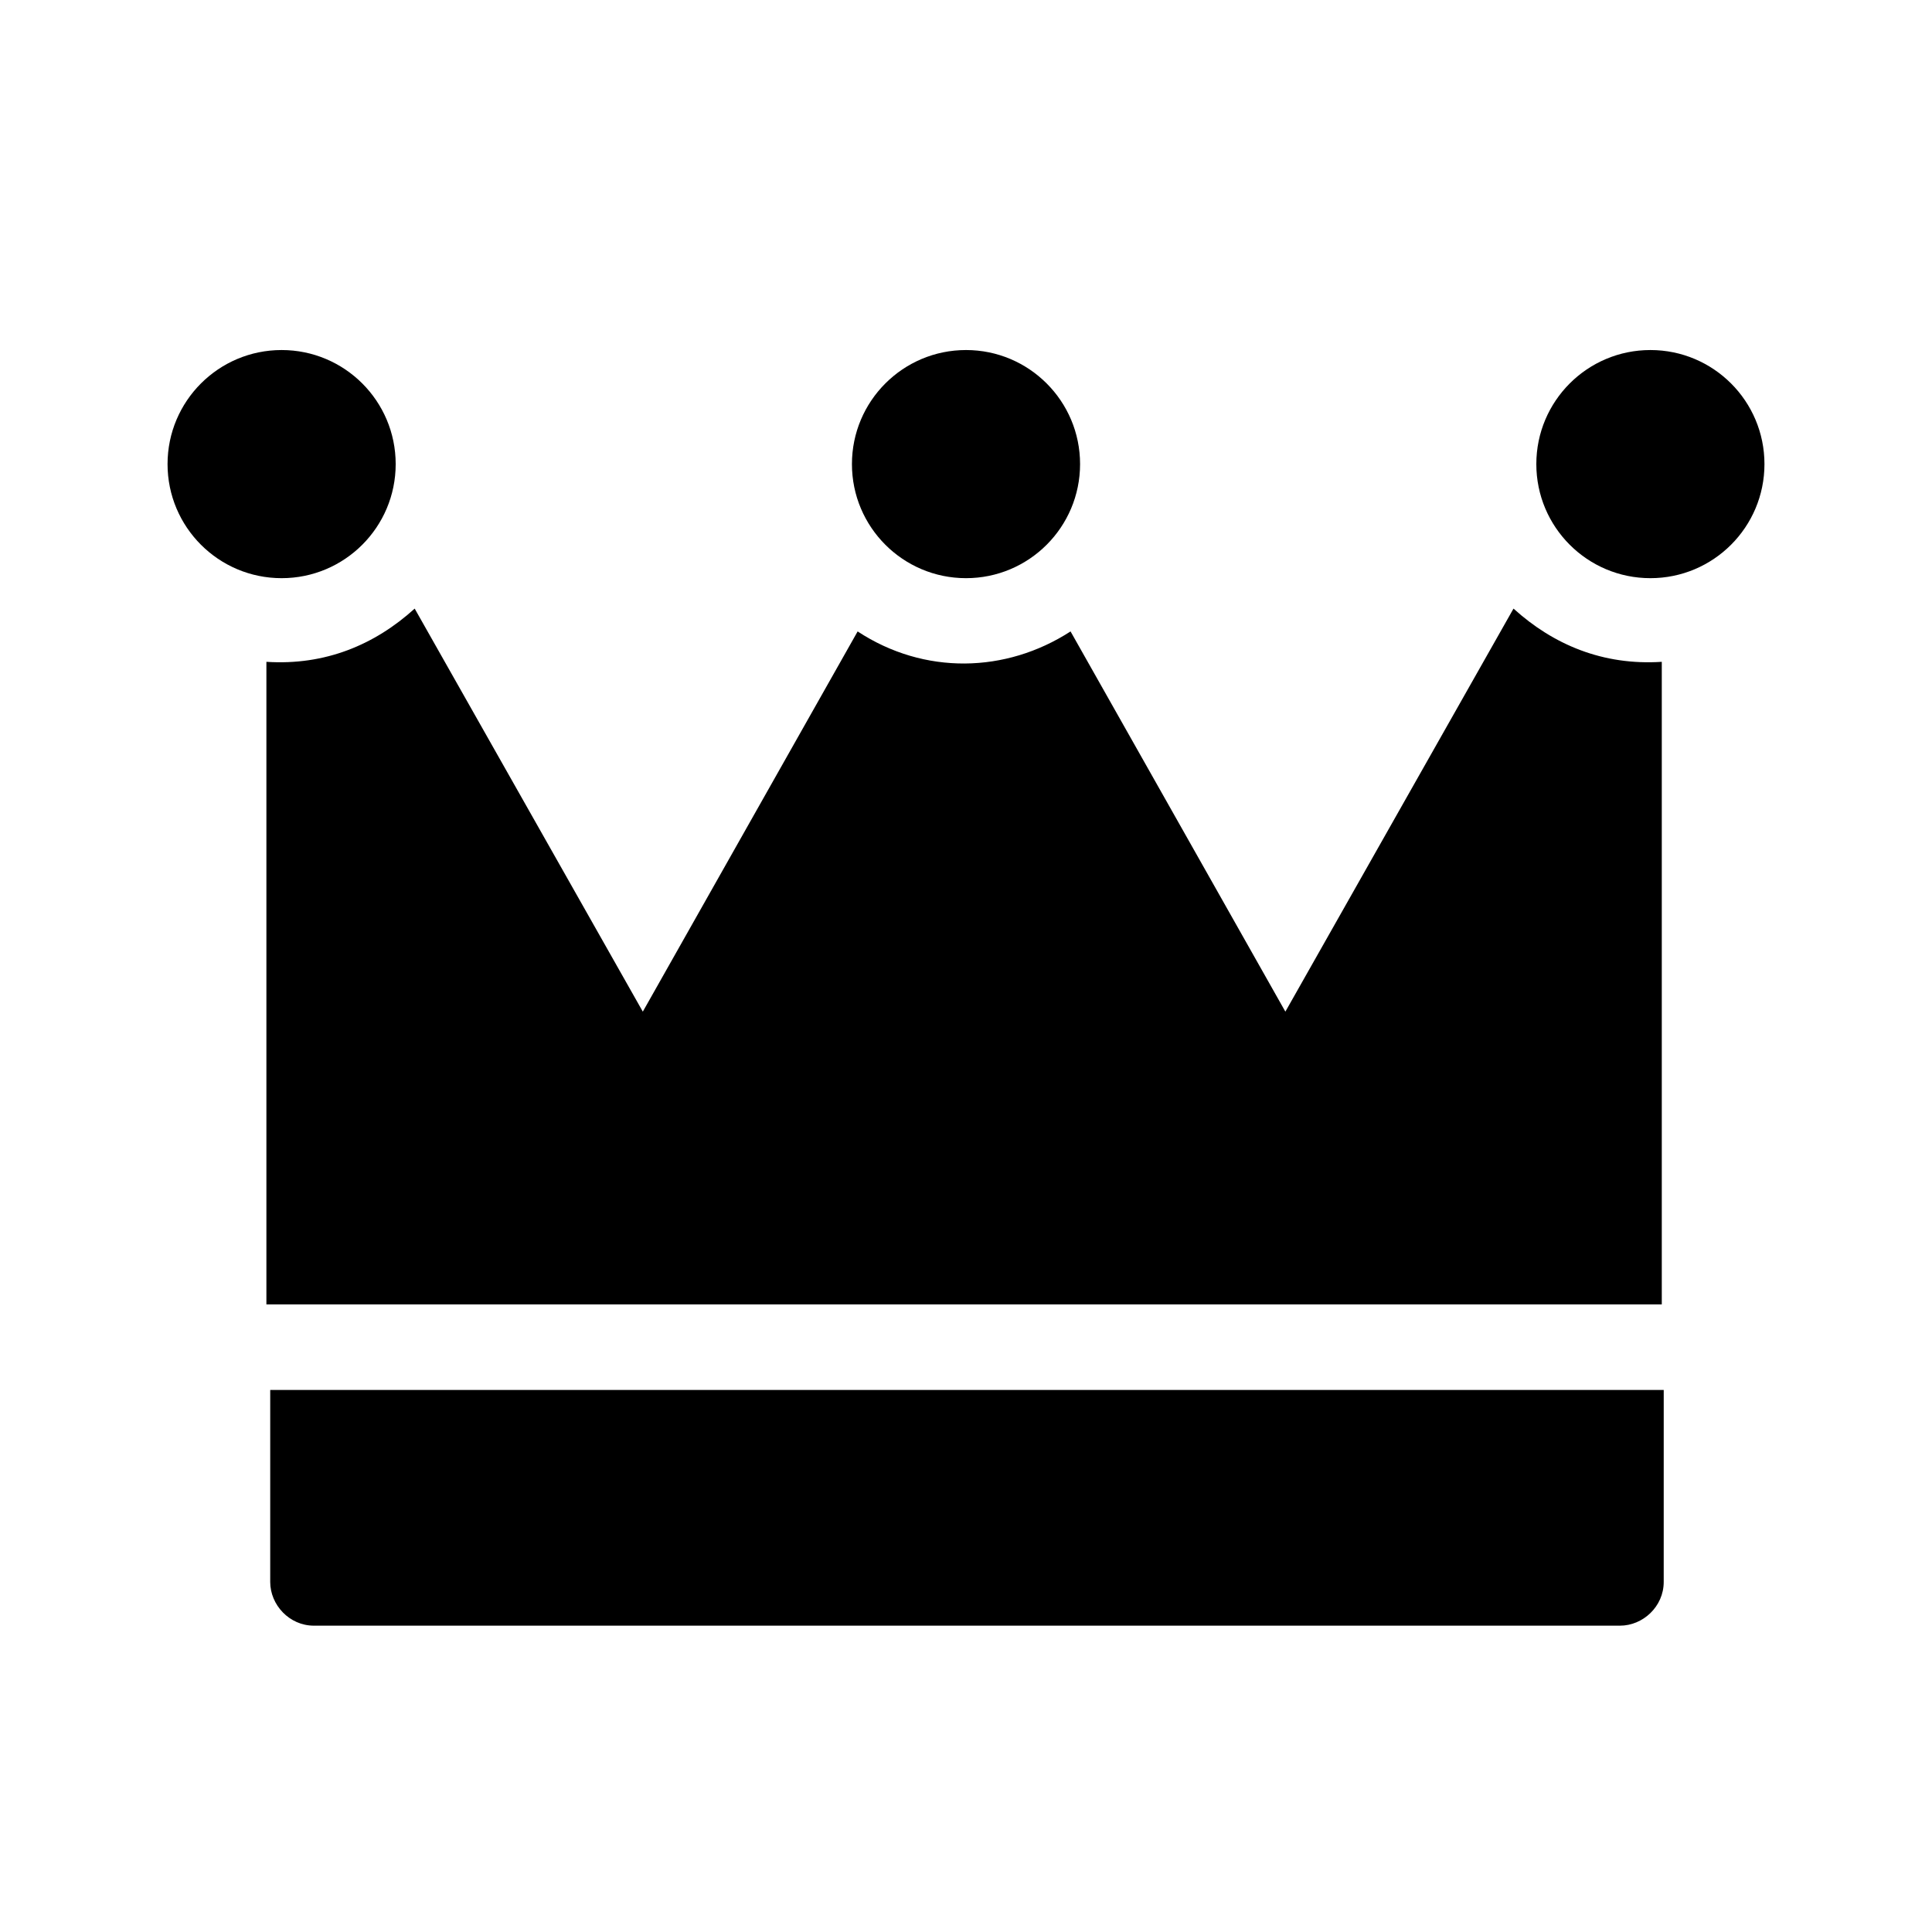
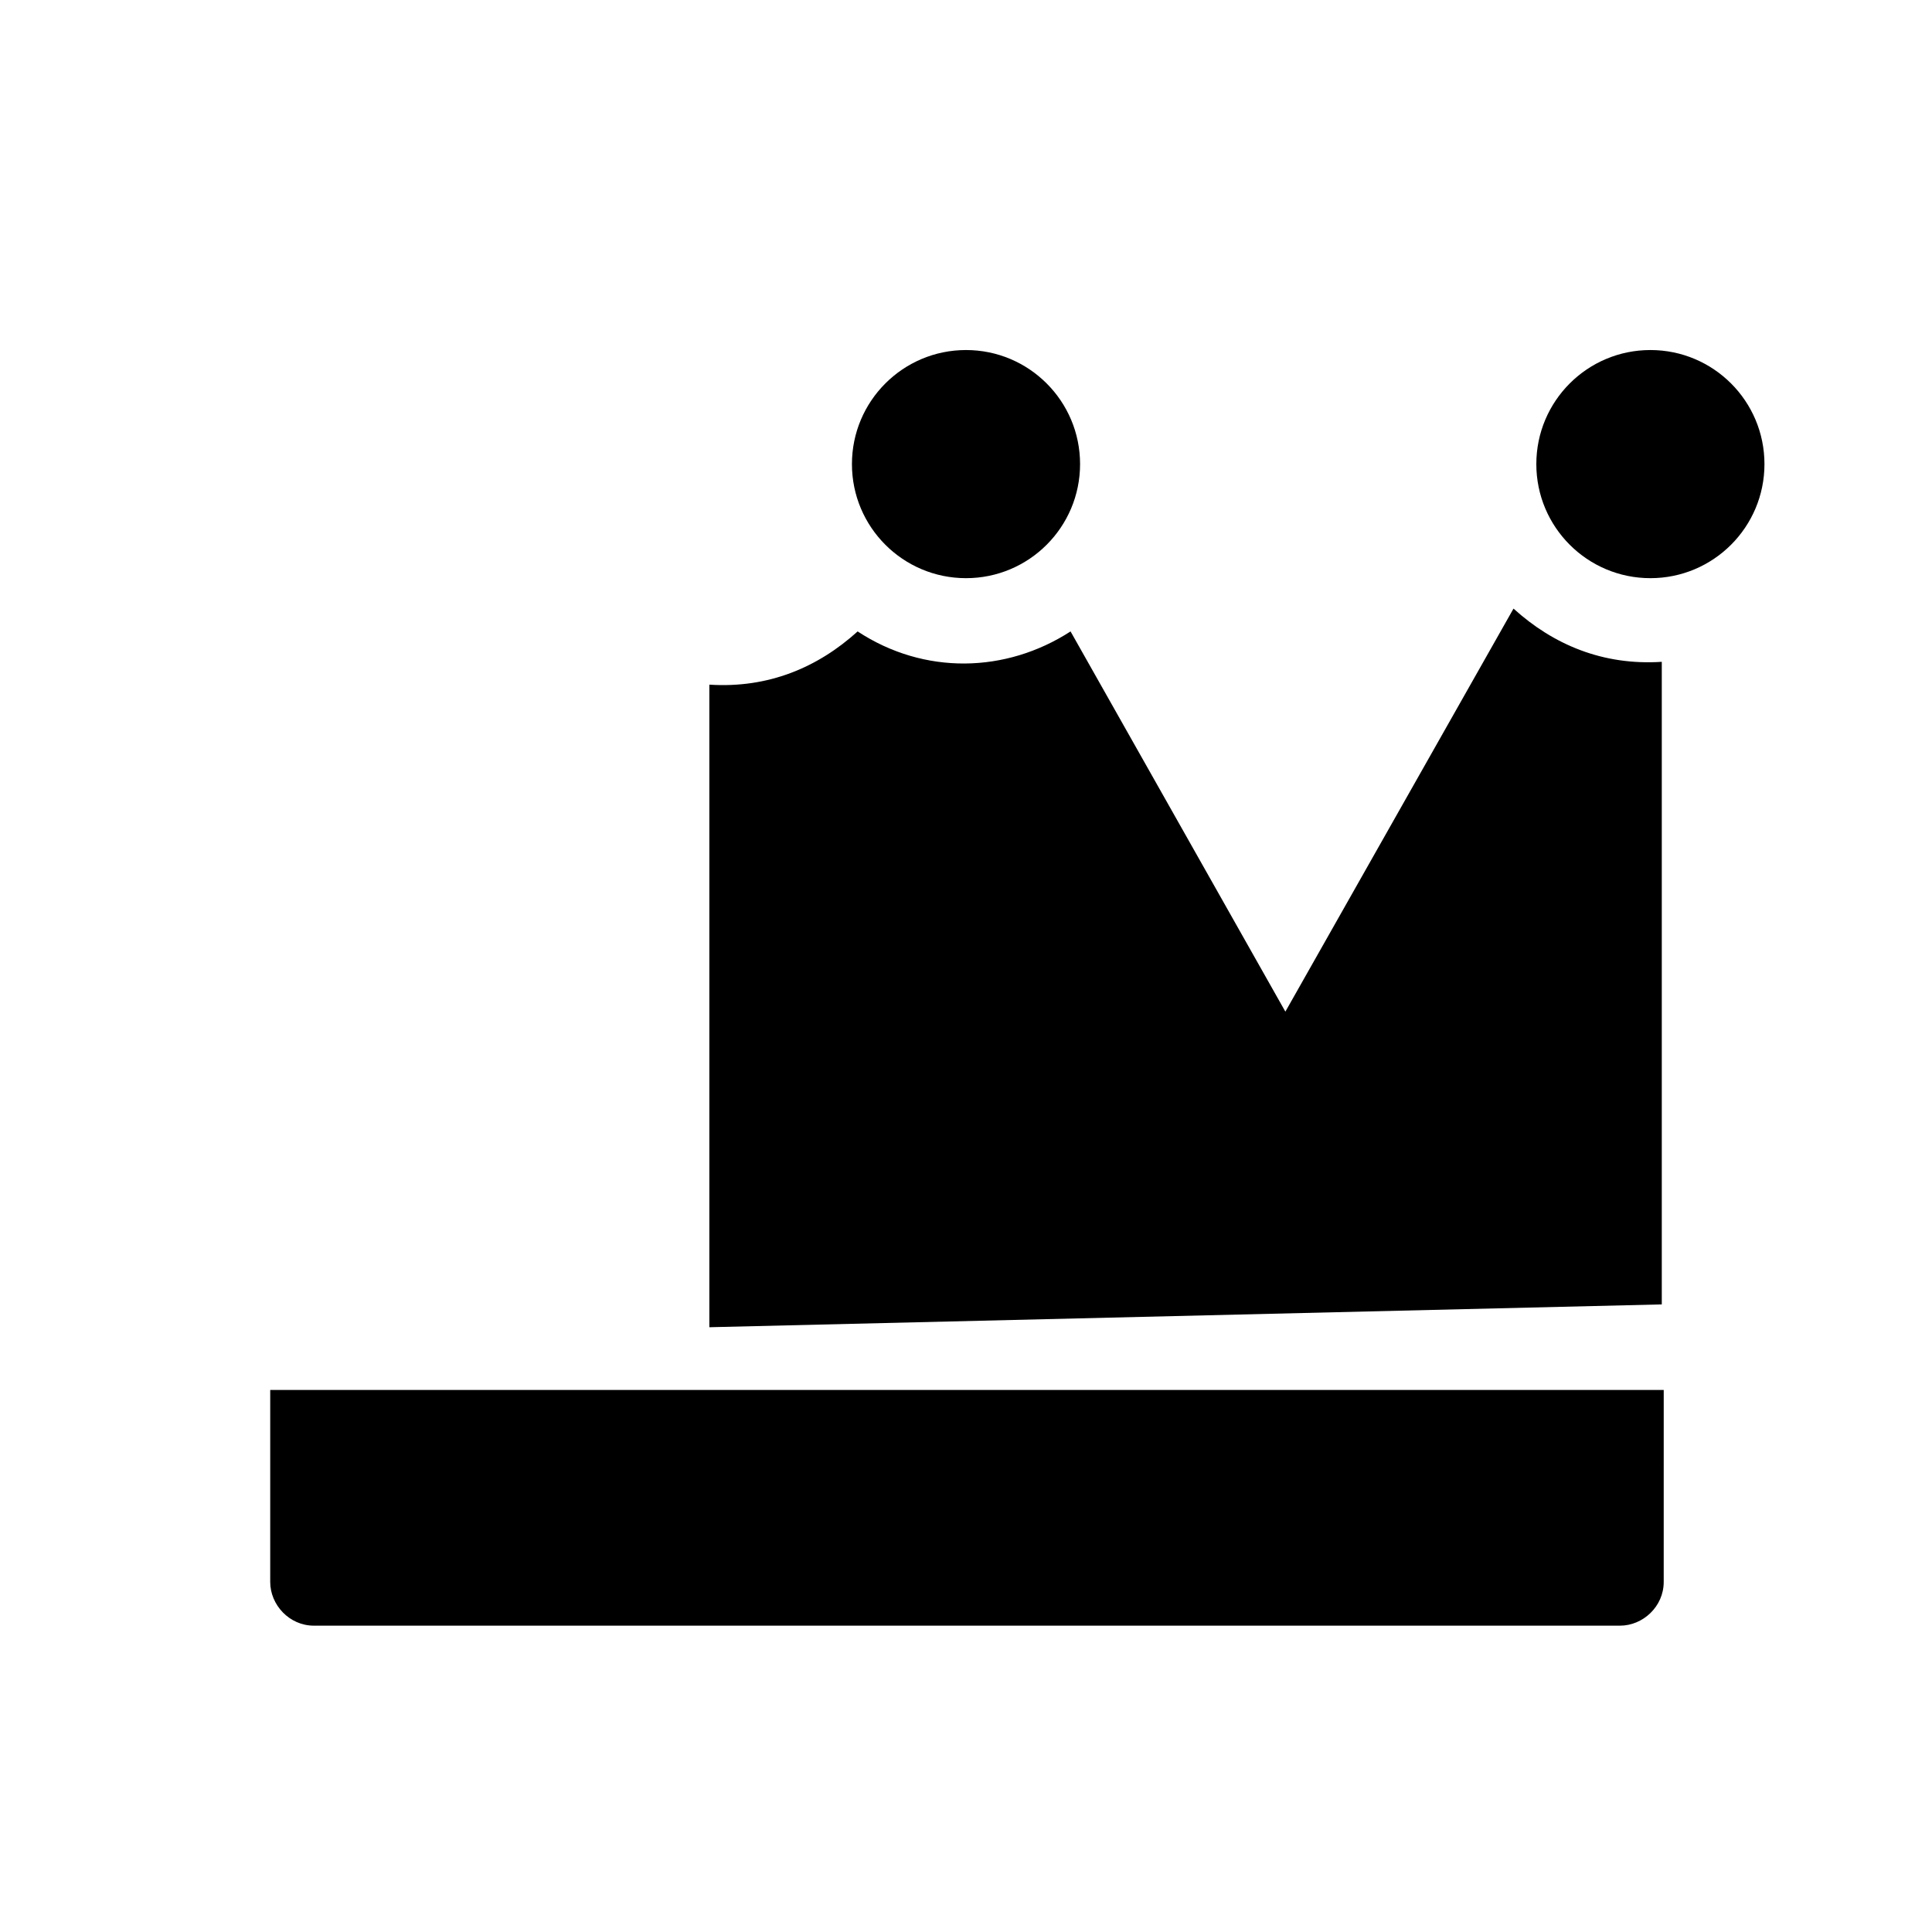
<svg xmlns="http://www.w3.org/2000/svg" fill="#000000" width="800px" height="800px" version="1.1" viewBox="144 144 512 512">
  <g>
-     <path d="m248.86 266.99c0 16.695-13.535 30.23-30.227 30.23-16.695 0-30.23-13.535-30.23-30.23 0-16.695 13.535-30.227 30.23-30.227 16.691 0 30.227 13.531 30.227 30.227" />
    <path d="m430.23 266.99c0 16.695-13.535 30.23-30.227 30.23-16.695 0-30.23-13.535-30.23-30.23 0-16.695 13.535-30.227 30.23-30.227 16.691 0 30.227 13.531 30.227 30.227" />
    <path d="m611.6 266.99c0 16.695-13.531 30.23-30.227 30.23-16.695 0-30.23-13.535-30.23-30.23 0-16.695 13.535-30.227 30.23-30.227 16.695 0 30.227 13.531 30.227 30.227" />
-     <path d="m584.39 489.68v-170.29c-15.617 1.008-28.719-4.535-39.297-14.105l-60.457 106.81-56.93-100.76c-17.129 11.082-38.793 11.586-56.426 0l-56.93 100.76-60.457-106.81c-10.578 9.574-23.68 15.113-39.297 14.105v170.29z" />
+     <path d="m584.39 489.68v-170.29c-15.617 1.008-28.719-4.535-39.297-14.105l-60.457 106.81-56.93-100.76c-17.129 11.082-38.793 11.586-56.426 0c-10.578 9.574-23.68 15.113-39.297 14.105v170.29z" />
    <path d="m215.61 512.35v50.883c0 6.047 5.039 11.586 11.586 11.586h346.12c6.047 0 11.586-5.039 11.586-11.586l0.004-50.883z" />
  </g>
</svg>